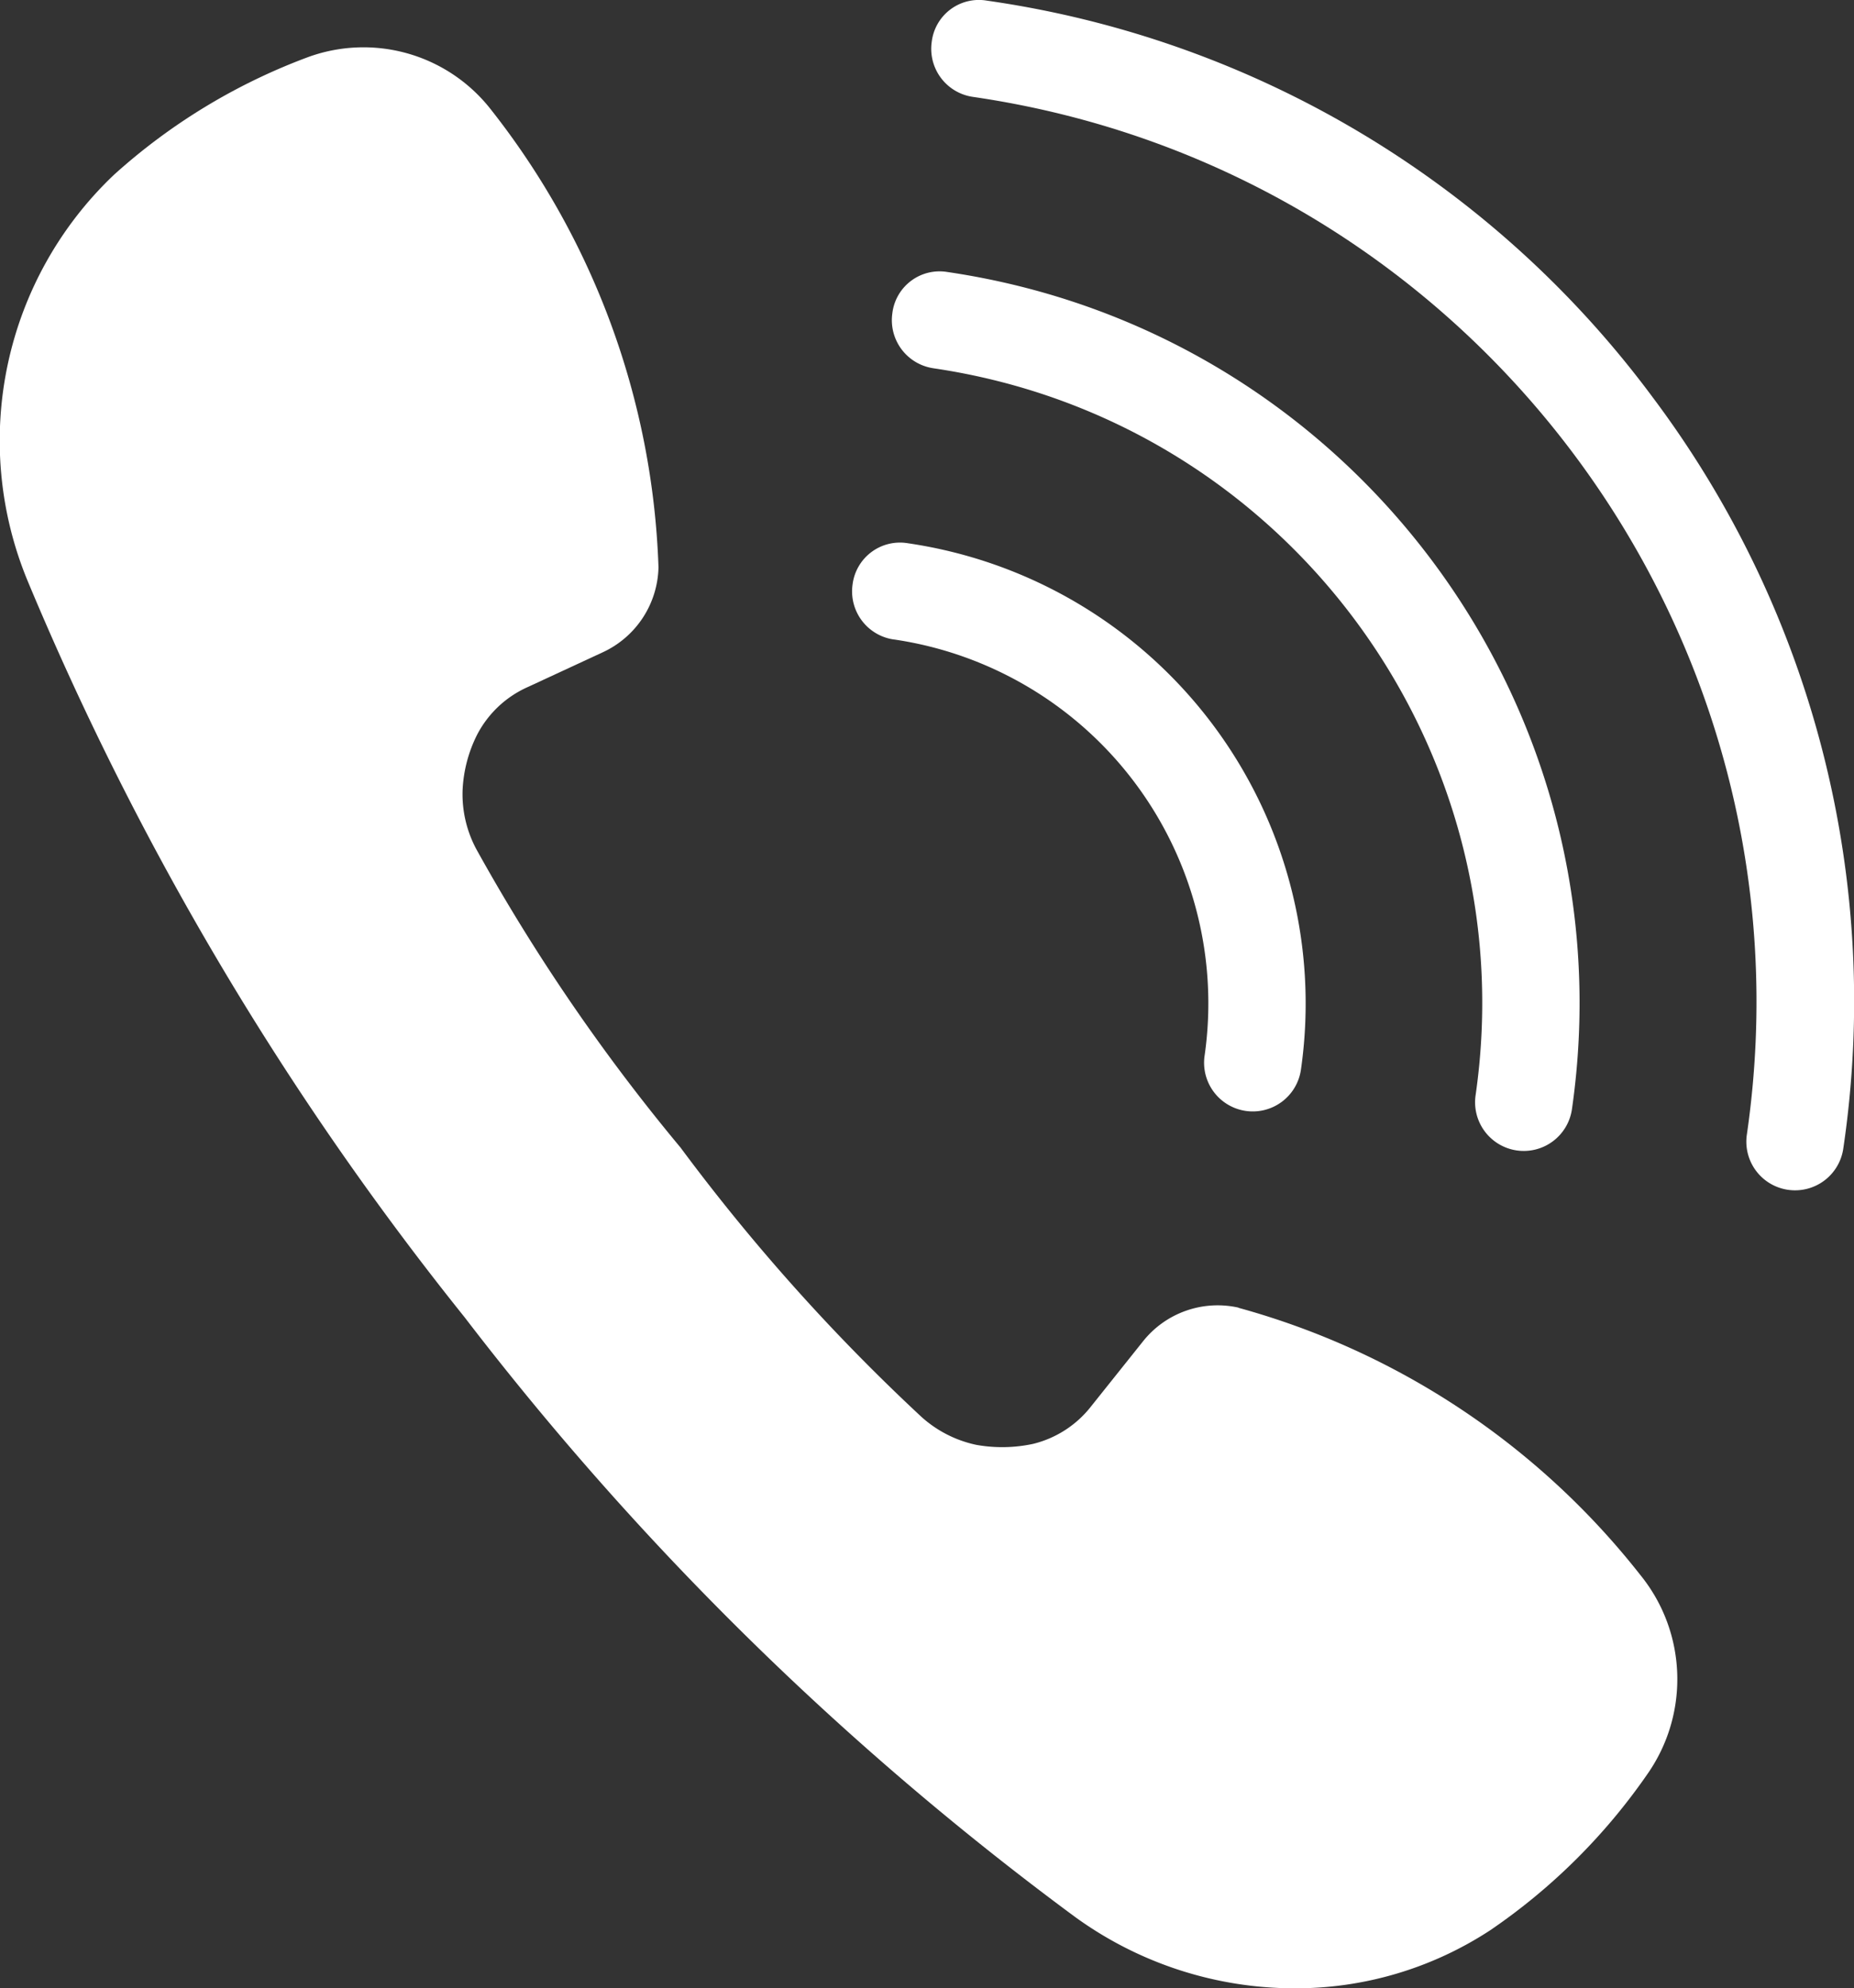
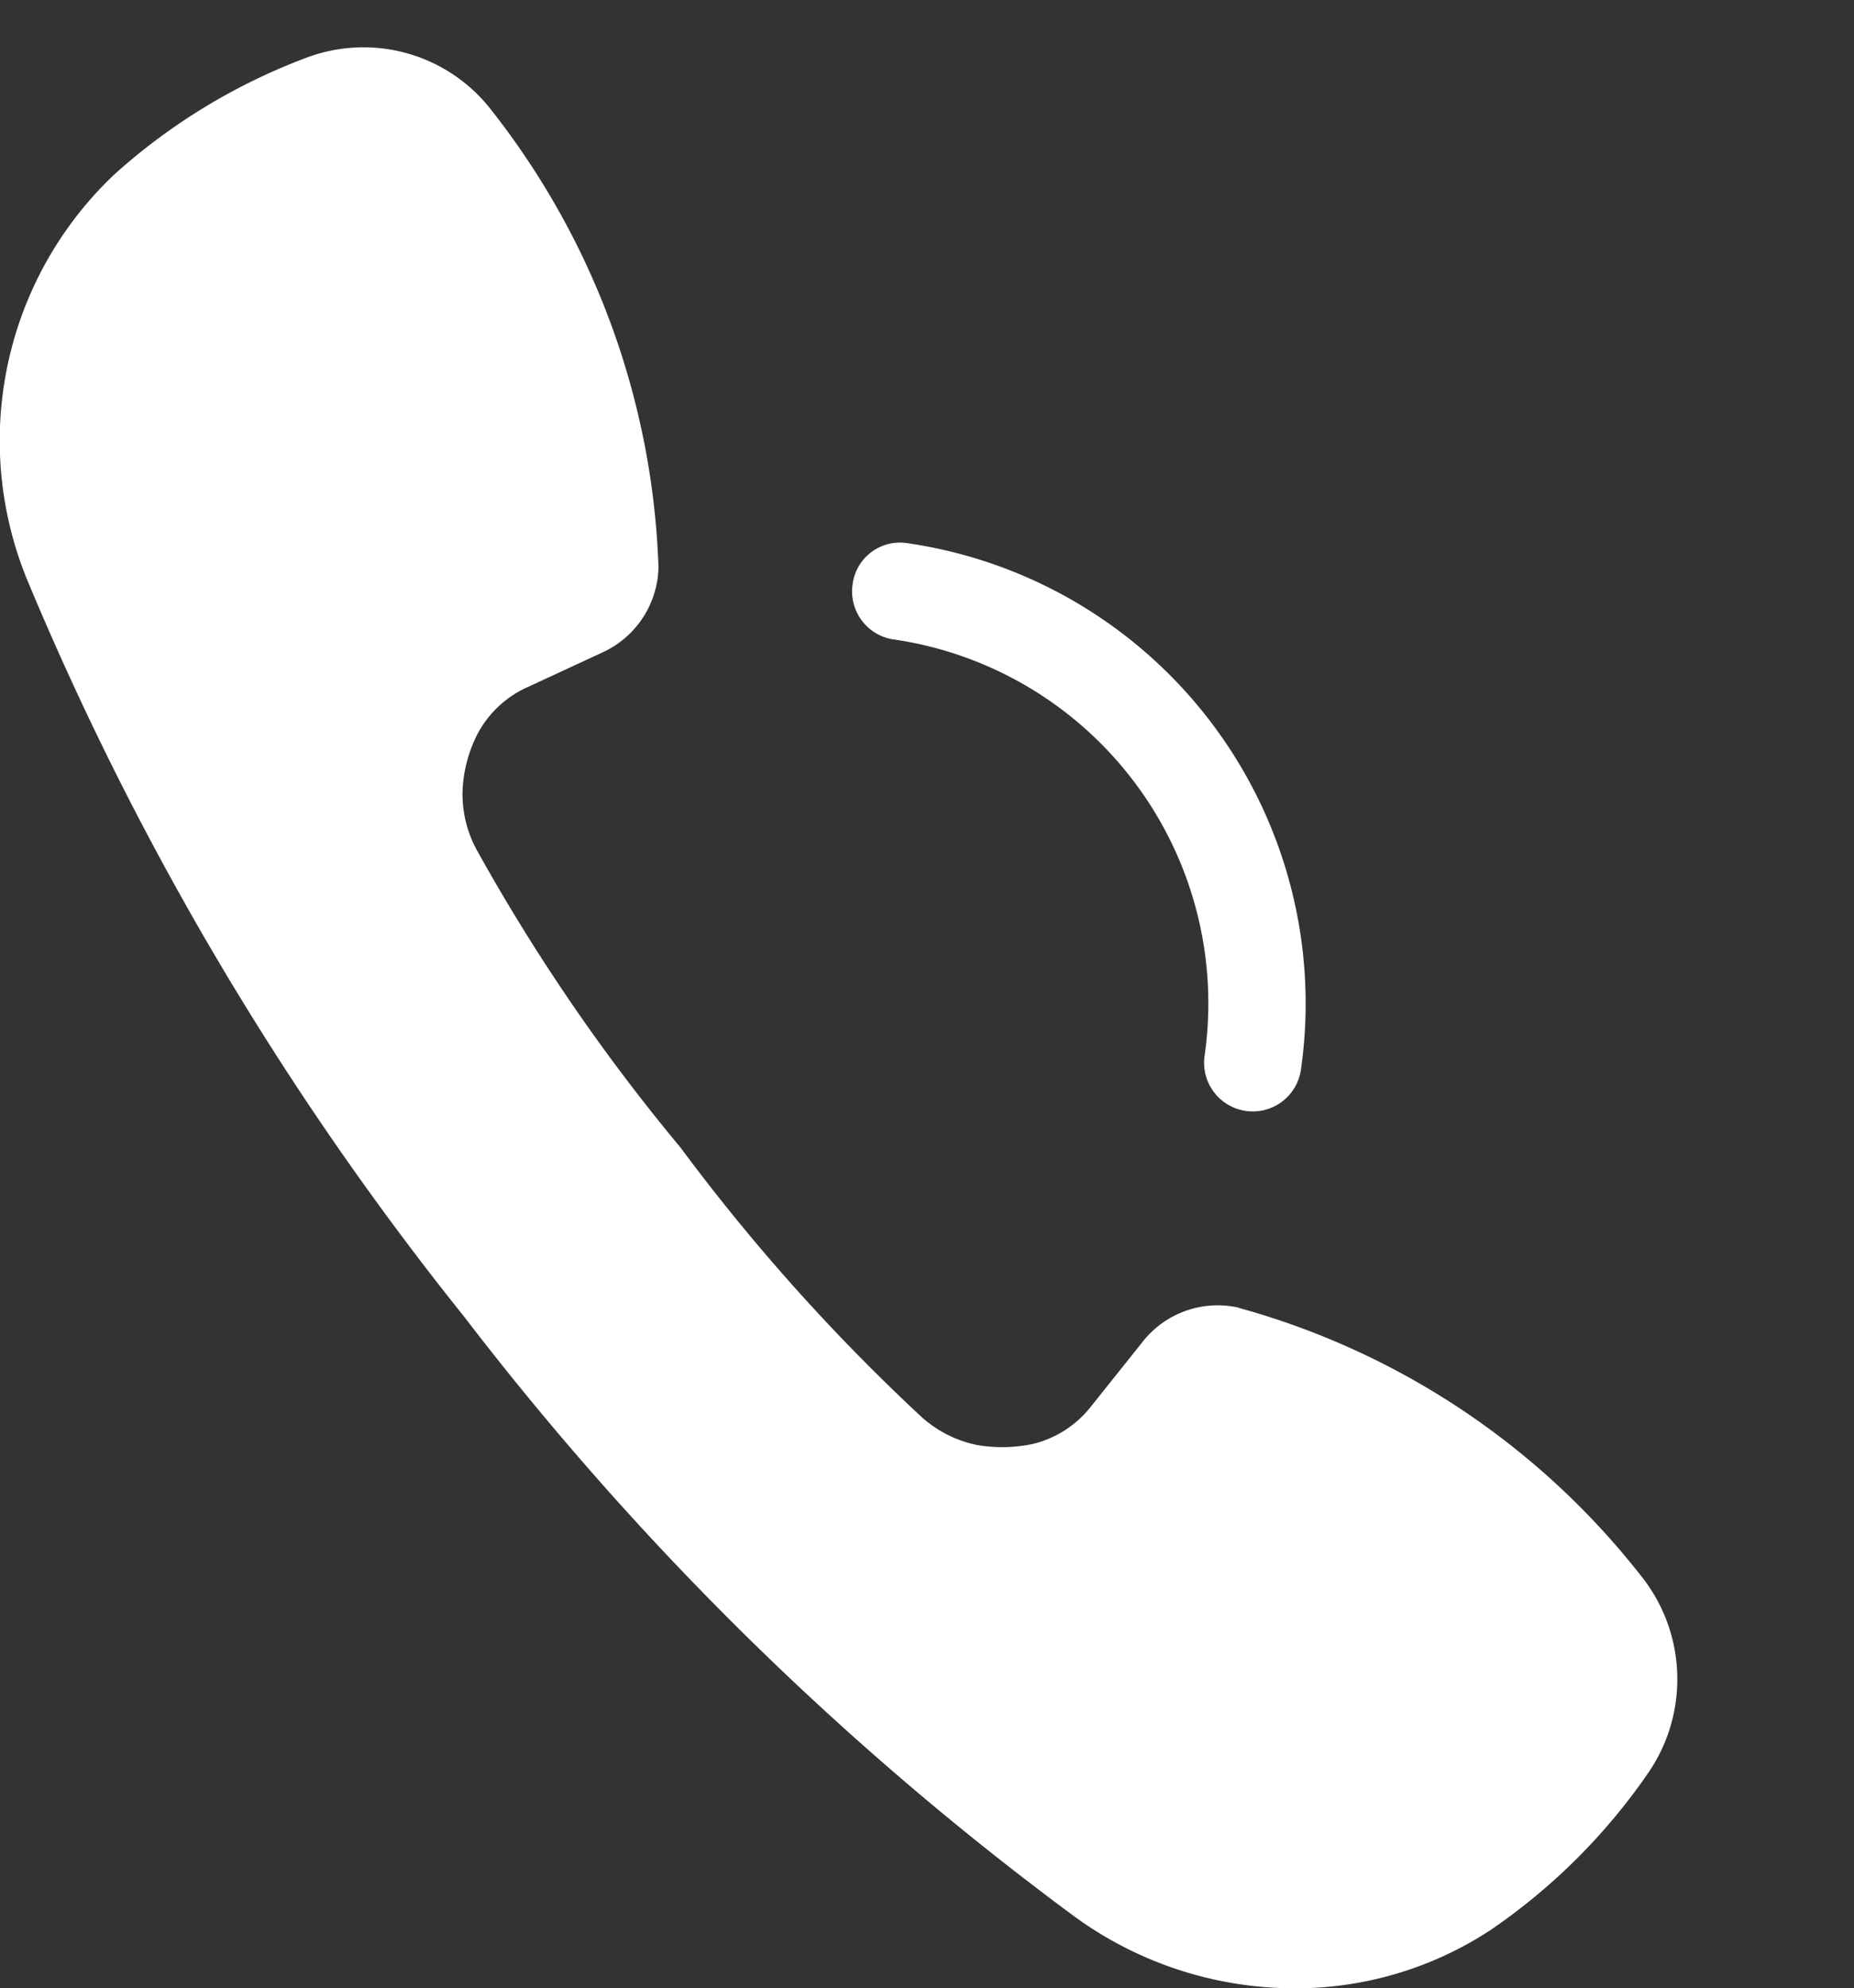
<svg xmlns="http://www.w3.org/2000/svg" version="1.1" id="レイヤー_1" x="0" y="0" viewBox="0 0 29 31.089" style="enable-background:new 0 0 29 31.089" xml:space="preserve">
  <rect x="0" y="0" width="29" height="31.089" fill="#333333" stroke="none" />
  <style>.st0{fill:#fff}</style>
  <g id="グループ_592">
    <path id="パス_719" class="st0" d="M13.984 10a5.751 5.751 0 0 1 4.858 6.51.761.761 0 1 0 1.507.218A7.275 7.275 0 0 0 14.2 8.495a.747.747 0 0 0-.864.644.76.76 0 0 0 .644.861" />
-     <path id="パス_720" class="st0" d="M14.6 5.759c5.478.804 9.271 5.89 8.481 11.369a.761.761 0 1 0 1.507.218c.908-6.31-3.46-12.165-9.766-13.092a.744.744 0 0 0-.864.644.76.76 0 0 0 .644.861" />
-     <path id="パス_721" class="st0" d="M25.852 6.214A15.727 15.727 0 0 0 15.438.01a.743.743 0 0 0-.864.644.76.76 0 0 0 .644.861c7.824 1.138 13.244 8.404 12.106 16.228a.761.761 0 0 0 .643.863h.001a.762.762 0 0 0 .864-.642 15.727 15.727 0 0 0-2.98-11.75" />
    <path id="パス_722" class="st0" d="M19.37 20.448a1.492 1.492 0 0 0-1.49.526l-.809 1.013a1.65 1.65 0 0 1-.911.592 2.3 2.3 0 0 1-.891.015 1.856 1.856 0 0 1-.859-.44 30.9 30.9 0 0 1-3.764-4.207 30.055 30.055 0 0 1-3.19-4.658 1.818 1.818 0 0 1-.22-.938 2.14 2.14 0 0 1 .225-.858c.172-.333.452-.597.794-.749l1.174-.544a1.5 1.5 0 0 0 .871-1.33 12.222 12.222 0 0 0-2.641-7.182A2.528 2.528 0 0 0 4.8.9a9.423 9.423 0 0 0-3.018 1.834A5.73 5.73 0 0 0 .435 9.091 47.825 47.825 0 0 0 7.268 20.6a47.81 47.81 0 0 0 9.548 9.377 5.852 5.852 0 0 0 3.43 1.116 5.557 5.557 0 0 0 3.065-.909 9.464 9.464 0 0 0 2.449-2.429c.67-.946.63-2.222-.1-3.123a12.05 12.05 0 0 0-6.285-4.18" />
  </g>
</svg>